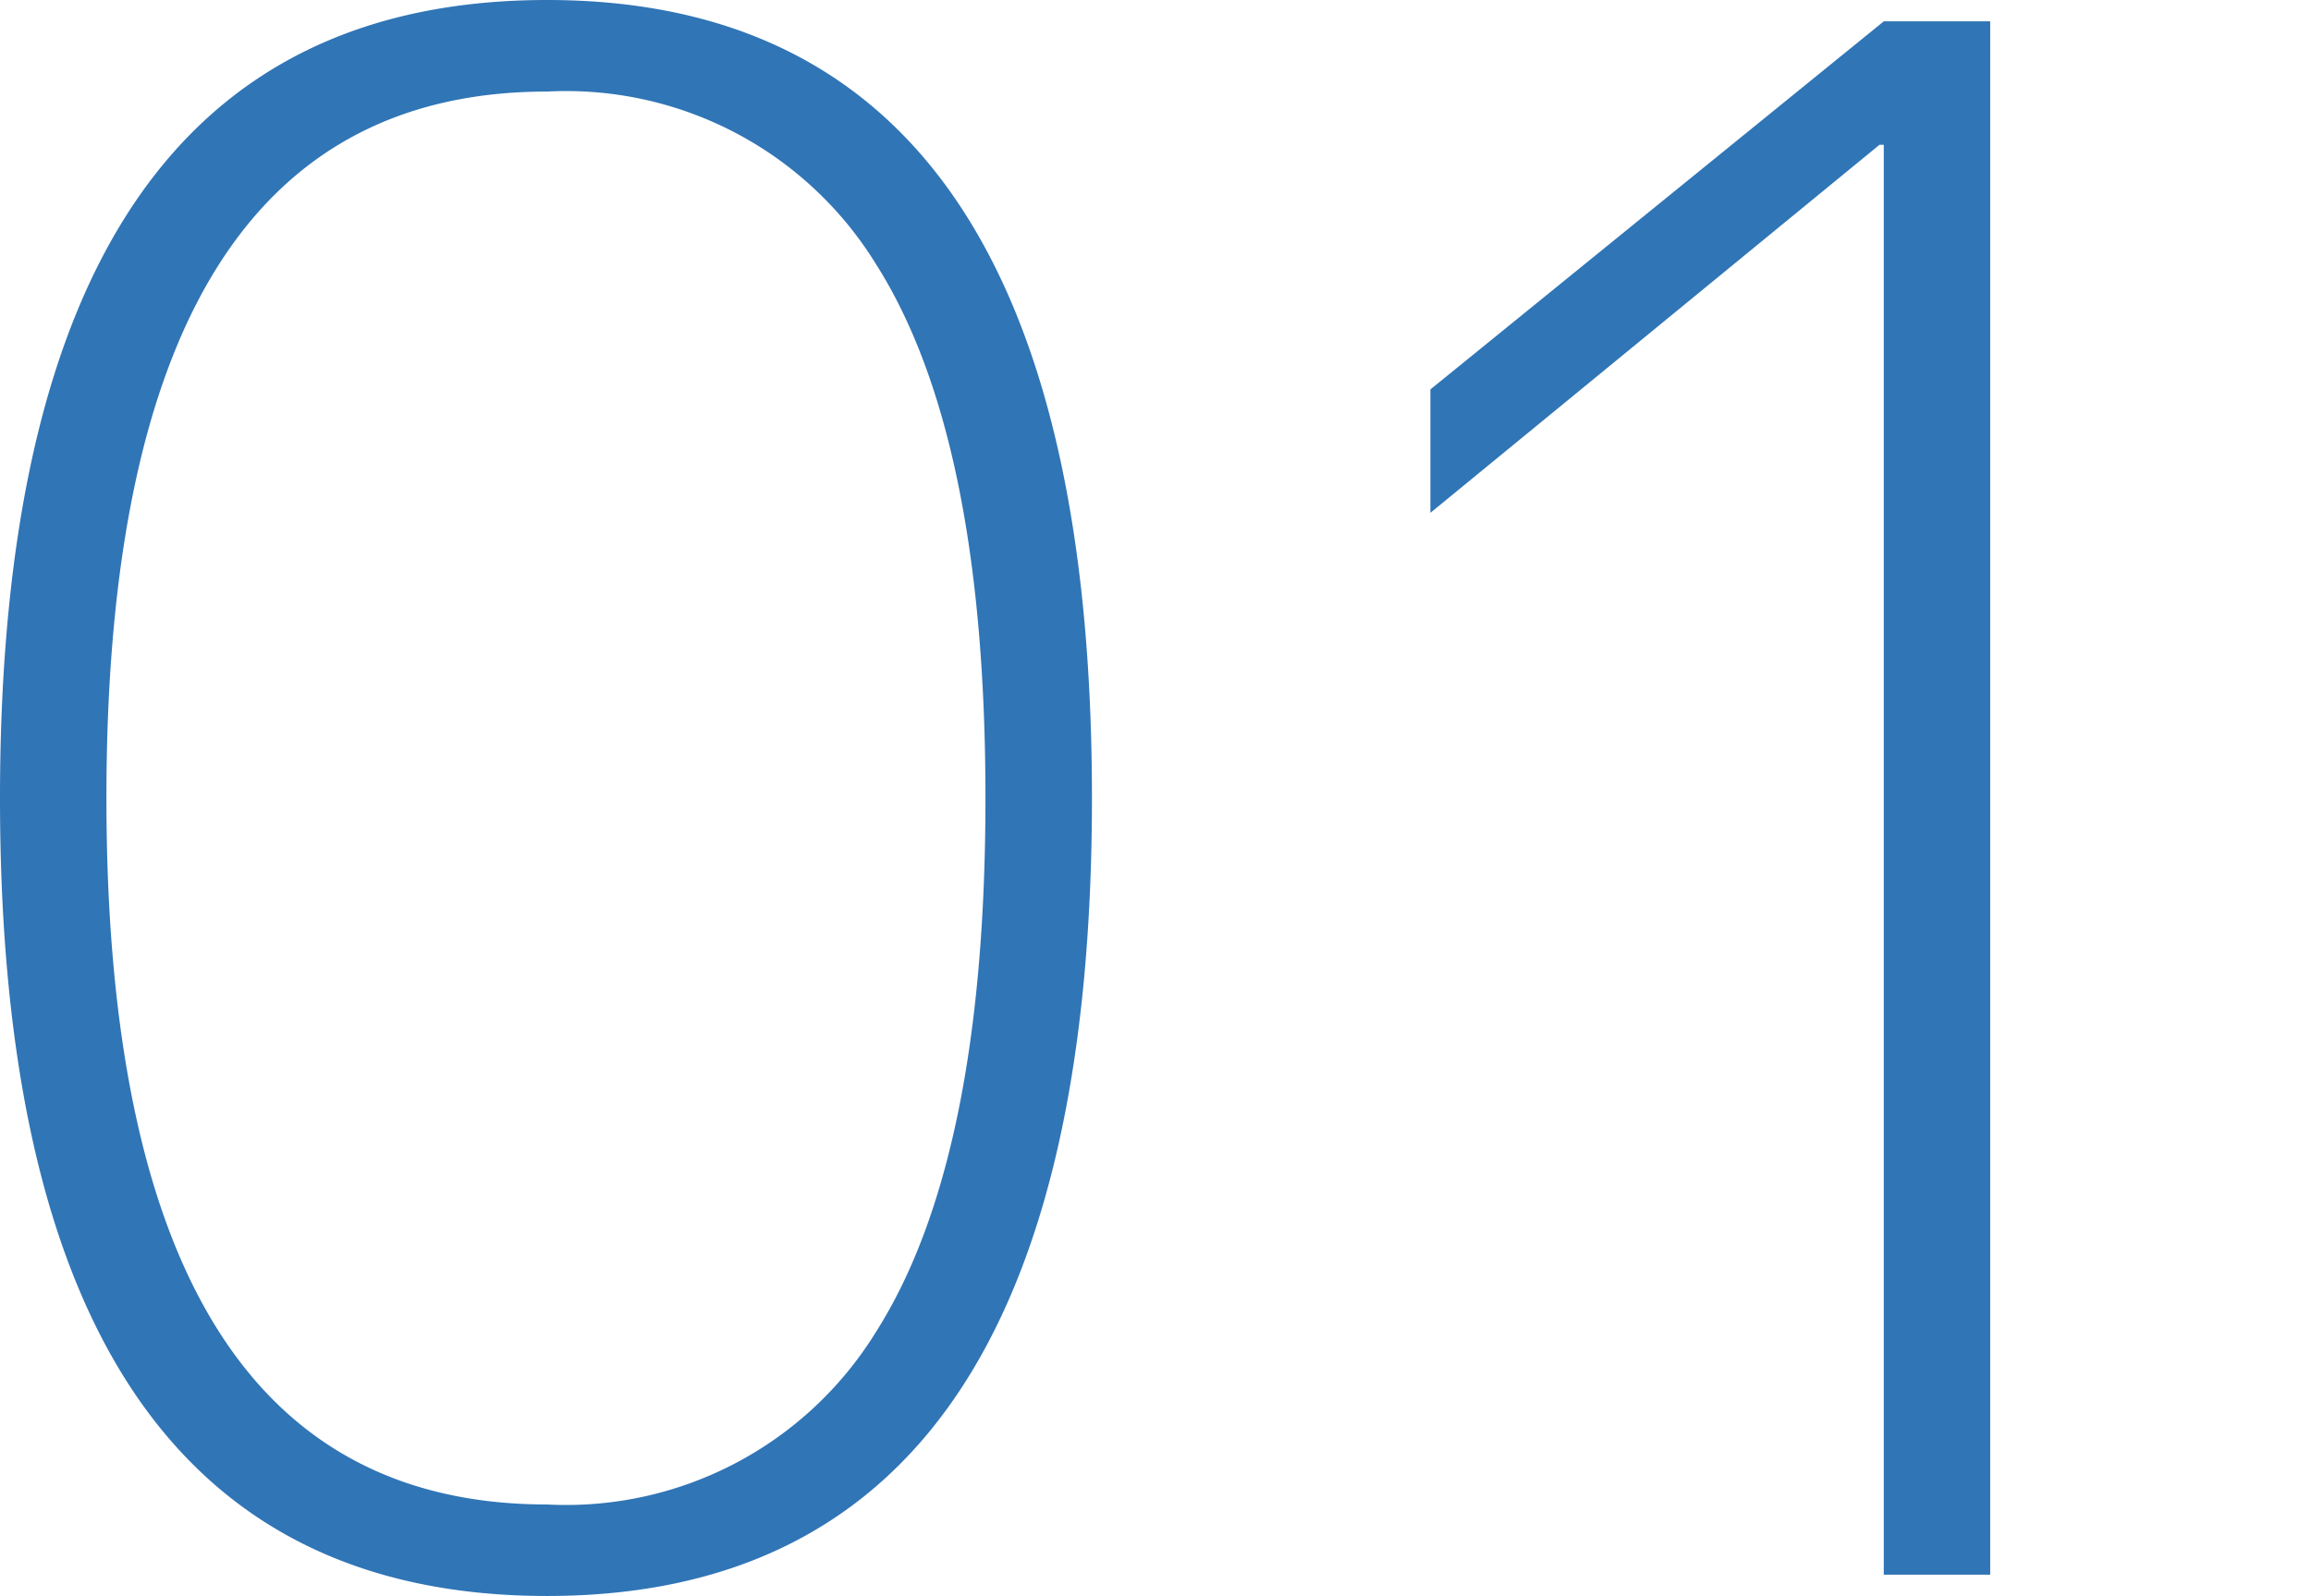
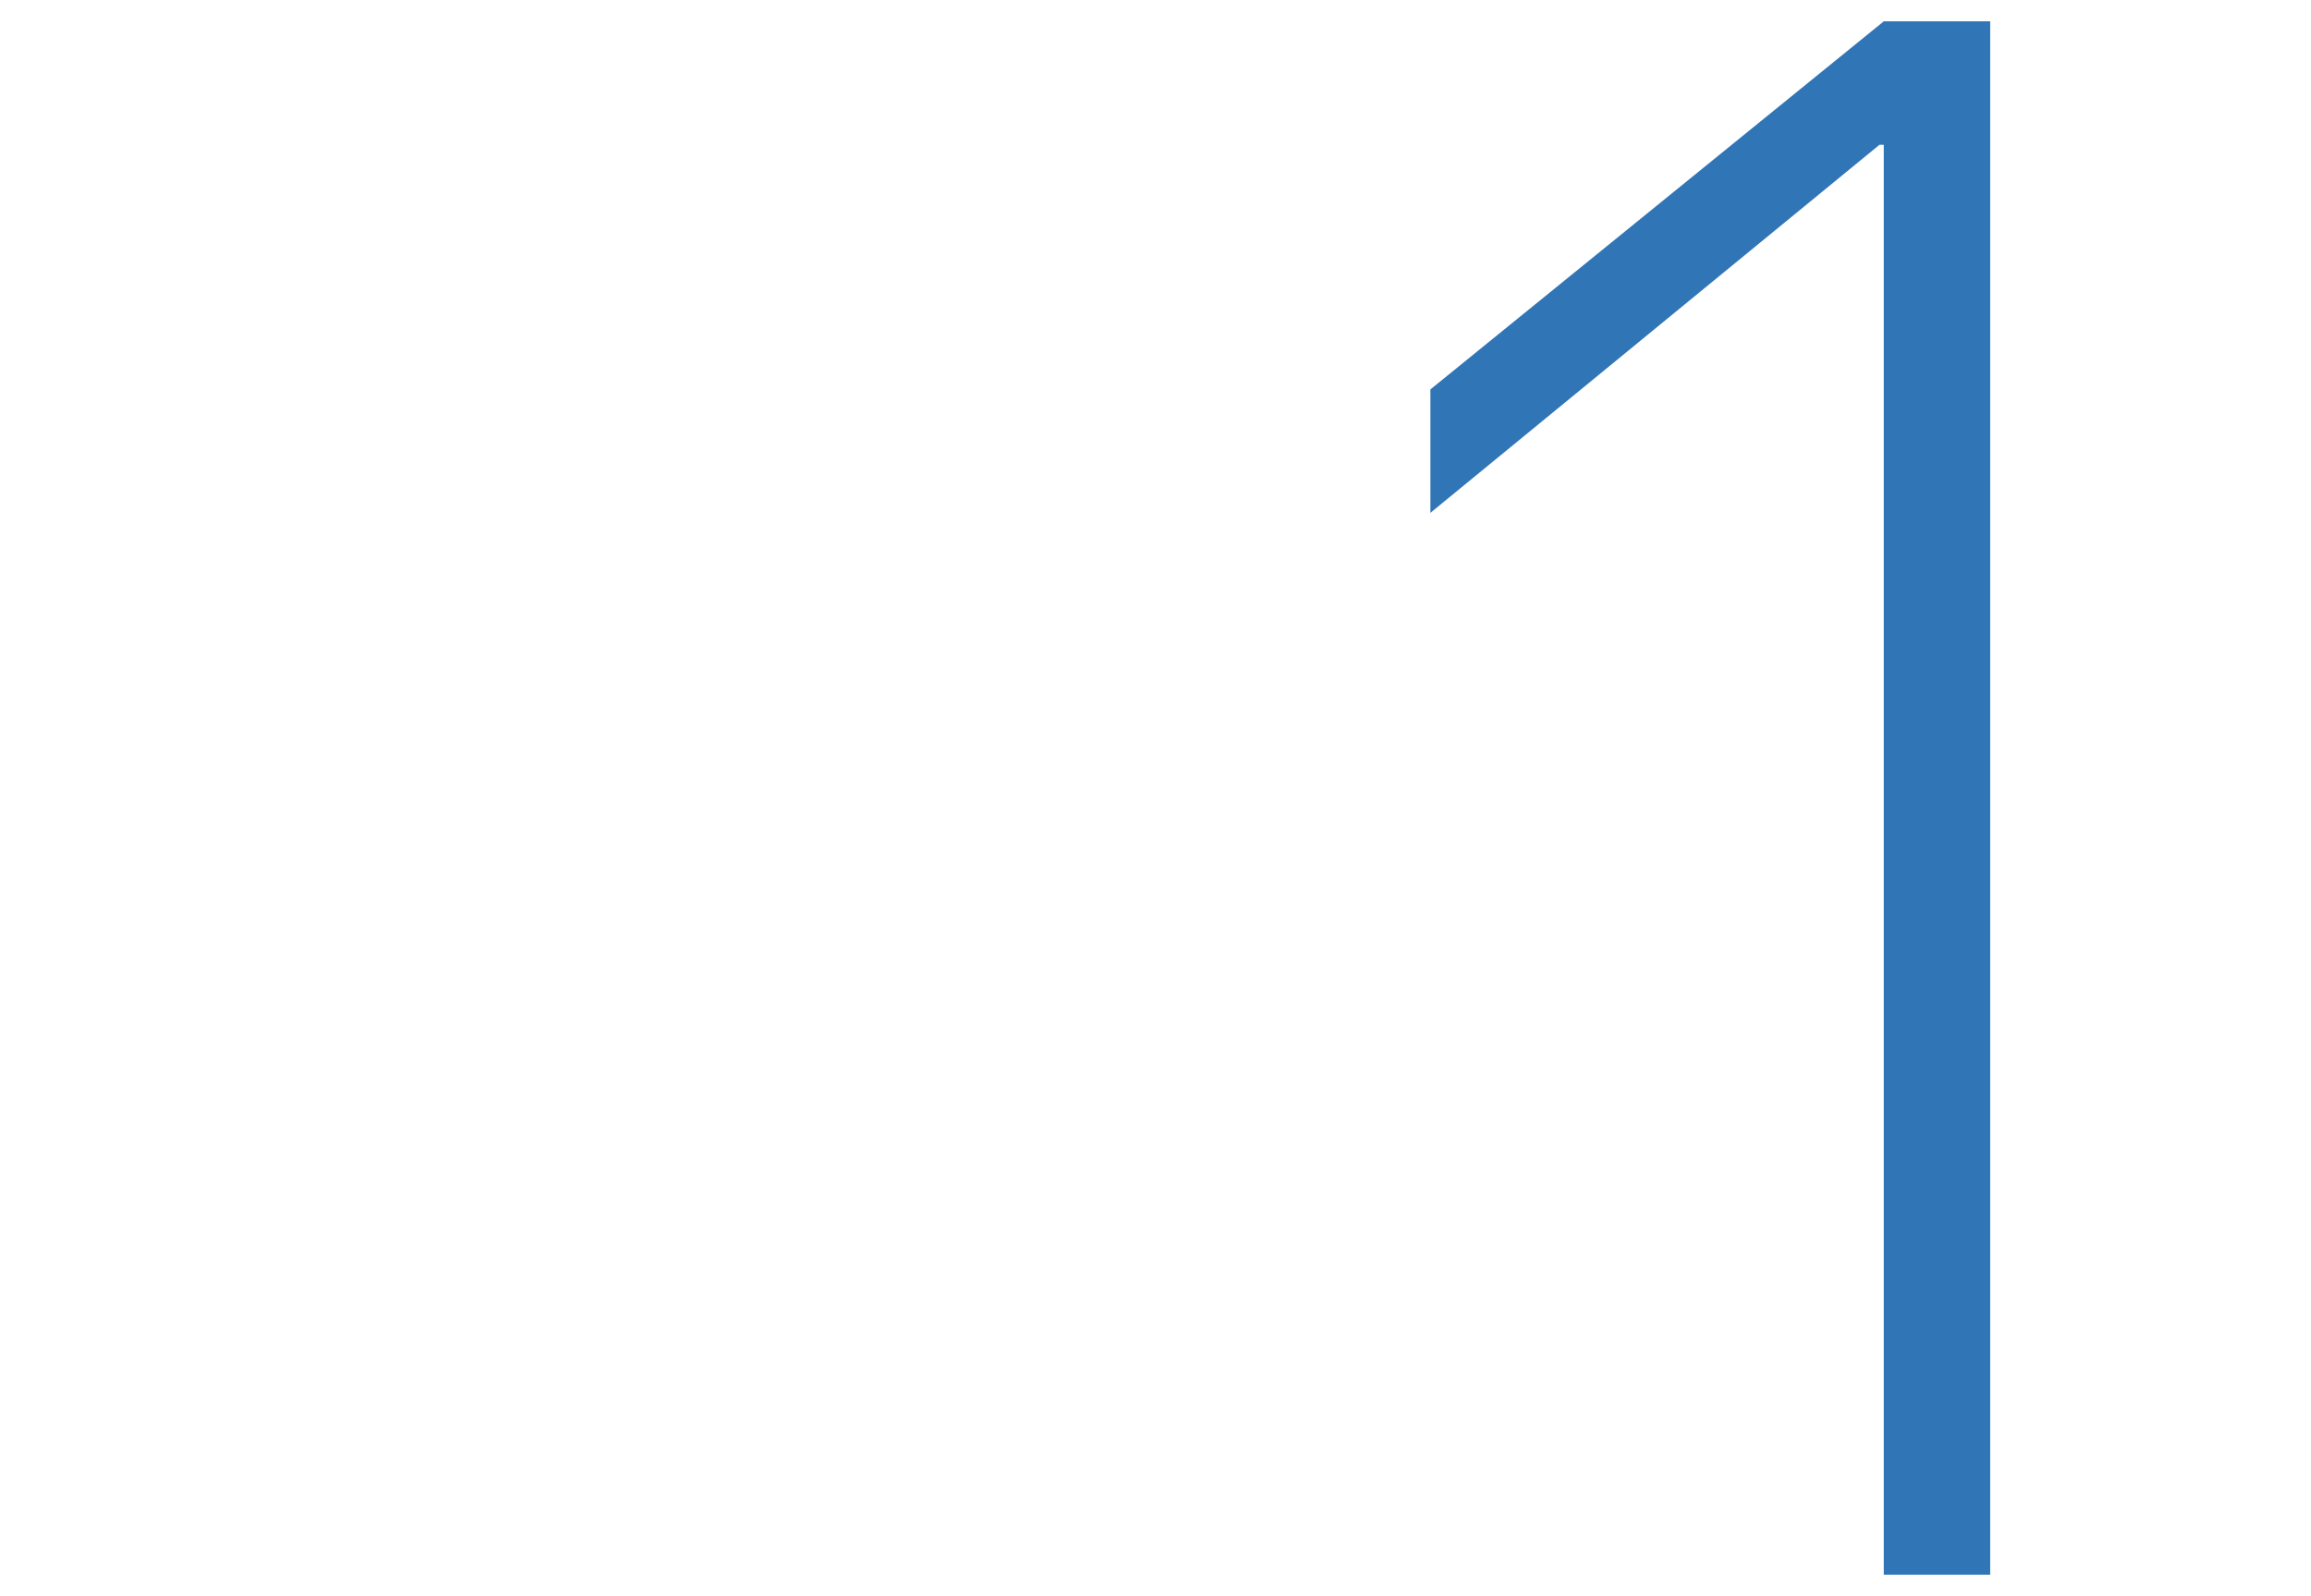
<svg xmlns="http://www.w3.org/2000/svg" id="レイヤー_1" data-name="レイヤー 1" width="38" height="26.25" viewBox="0 0 38 26.25">
  <defs>
    <style>.cls-1{fill:#3075b6;}</style>
  </defs>
-   <path class="cls-1" d="M8.995,0q8.96,0,8.96,13.125T8.995,26.25Q-.001,26.25,0,13.125T8.995,0Zm0,24.745A5.983,5.983,0,0,0,14.402,21.91q1.803-2.835,1.802-8.785,0-5.949-1.802-8.784A5.983,5.983,0,0,0,8.995,1.506Q1.75,1.506,1.75,13.125,1.75,24.746,8.995,24.745Z" />
  <path class="cls-1" d="M30.975,25.9V2.381h-.07L23.52,8.435v-2.03L30.975.351h1.75V25.9Z" />
</svg>